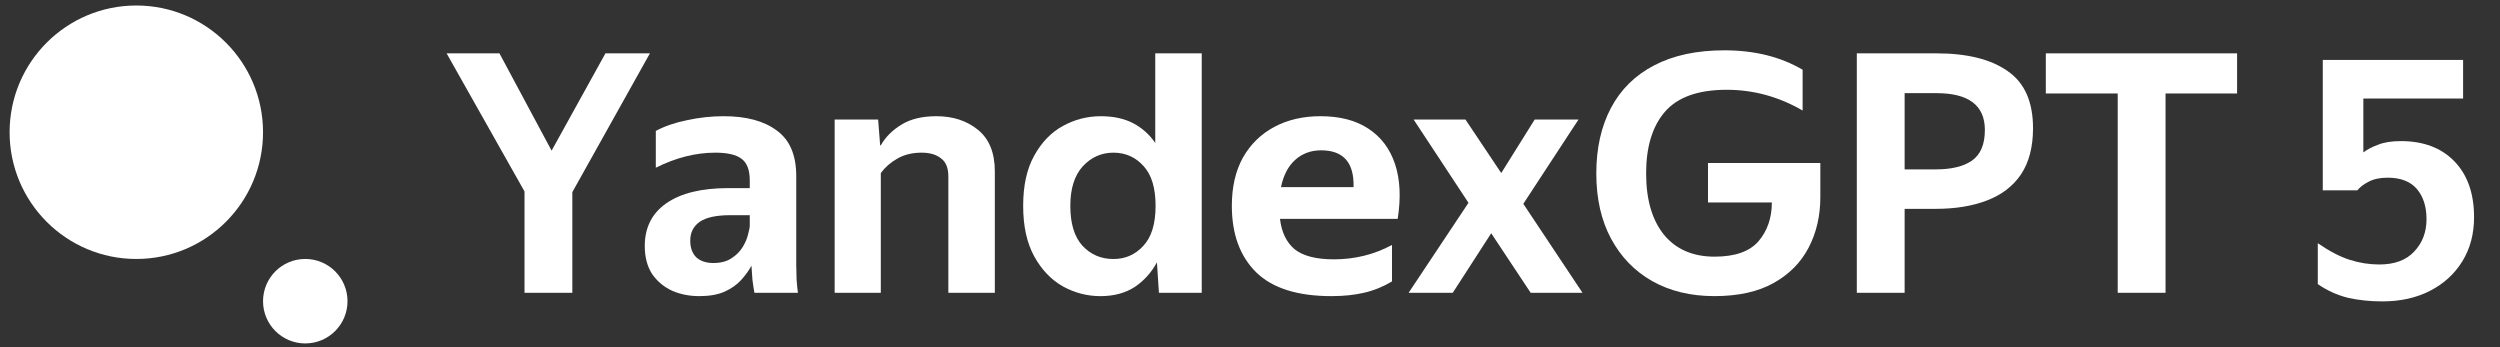
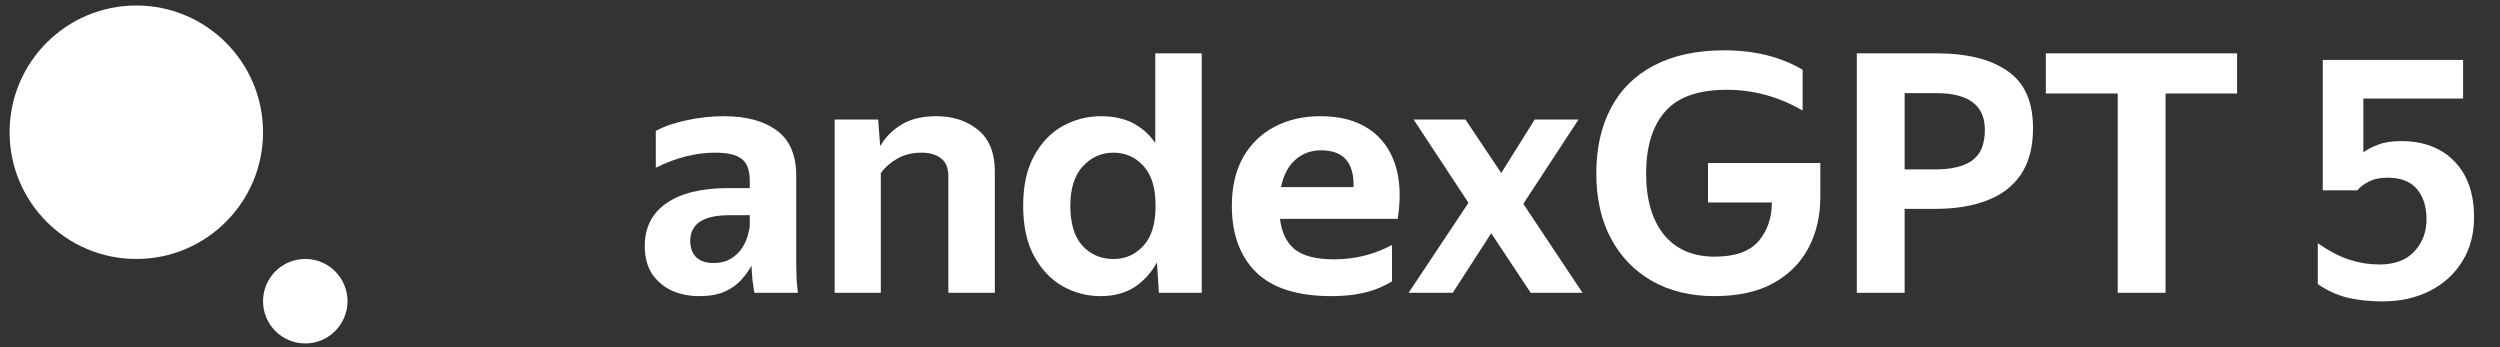
<svg xmlns="http://www.w3.org/2000/svg" width="389" height="54" viewBox="0 0 389 54" fill="none">
  <rect x="0" y="0" width="389" height="54" fill="#333333" stroke="none" />
  <path d="M370.685 46.896C368.754 46.896 366.961 46.706 365.304 46.327C363.649 45.913 362.096 45.206 360.648 44.206V37.841C362.442 39.083 364.098 39.945 365.615 40.428C367.133 40.911 368.667 41.153 370.219 41.153C372.6 41.153 374.411 40.48 375.652 39.135C376.928 37.789 377.566 36.116 377.566 34.115C377.566 32.149 377.066 30.58 376.065 29.407C375.066 28.234 373.548 27.647 371.514 27.647C370.341 27.647 369.358 27.854 368.564 28.268C367.771 28.682 367.184 29.131 366.805 29.614H361.424V9.33H383.258V15.332H367.737V23.715C368.323 23.267 369.081 22.87 370.013 22.525C370.944 22.145 372.134 21.956 373.583 21.956C377.101 21.956 379.878 23.008 381.912 25.112C383.947 27.216 384.964 30.114 384.964 33.805C384.964 36.392 384.362 38.669 383.154 40.635C381.947 42.602 380.274 44.136 378.136 45.24C375.996 46.344 373.514 46.896 370.685 46.896Z" fill="white" />
-   <path d="M101.126 8.301L89.055 29.895V45.558H81.615V29.791L69.492 8.301H77.713L85.829 23.443L94.206 8.301H101.126Z" fill="white" />
  <path d="M111.304 23.754C108.252 23.754 105.165 24.534 102.043 26.096V20.372C103.396 19.643 105.009 19.088 106.882 18.706C108.79 18.29 110.697 18.082 112.605 18.082C116.143 18.082 118.901 18.828 120.878 20.32C122.89 21.776 123.895 24.135 123.895 27.396V41.238C123.895 41.793 123.913 42.539 123.947 43.475C124.017 44.377 124.086 45.071 124.156 45.557H117.392C117.288 45.036 117.184 44.36 117.08 43.527C117.01 42.695 116.958 41.966 116.924 41.342C116.542 42.07 116.004 42.816 115.311 43.579C114.652 44.308 113.785 44.915 112.709 45.401C111.669 45.852 110.368 46.077 108.807 46.077C107.281 46.077 105.876 45.8 104.593 45.245C103.309 44.655 102.269 43.788 101.471 42.643C100.708 41.463 100.326 40.006 100.326 38.272C100.326 35.392 101.454 33.172 103.708 31.611C105.963 30.05 109.171 29.27 113.334 29.27H116.663V28.073C116.663 26.442 116.23 25.315 115.363 24.691C114.53 24.066 113.178 23.754 111.304 23.754ZM116.663 35.098V33.484H113.594C111.443 33.484 109.865 33.831 108.859 34.525C107.888 35.219 107.402 36.19 107.402 37.439C107.402 38.549 107.714 39.416 108.339 40.041C108.998 40.631 109.882 40.925 110.992 40.925C112.137 40.925 113.073 40.683 113.802 40.197C114.565 39.711 115.155 39.122 115.571 38.428C115.987 37.734 116.265 37.075 116.403 36.451C116.577 35.826 116.663 35.375 116.663 35.098Z" fill="white" />
  <path d="M143.4 23.754C141.944 23.754 140.678 24.066 139.602 24.691C138.562 25.28 137.712 26.026 137.053 26.928V45.557H129.873V18.602H136.637L136.949 22.609H137.053C137.781 21.326 138.857 20.25 140.279 19.383C141.701 18.516 143.505 18.082 145.689 18.082C148.291 18.082 150.46 18.793 152.194 20.215C153.928 21.638 154.795 23.789 154.795 26.668V45.557H147.563V27.448C147.563 26.13 147.181 25.194 146.418 24.639C145.689 24.049 144.684 23.754 143.4 23.754Z" fill="white" />
  <path d="M159.205 32.029C159.205 28.872 159.778 26.27 160.923 24.224C162.067 22.142 163.558 20.599 165.397 19.593C167.235 18.586 169.195 18.084 171.276 18.084C173.253 18.084 174.936 18.448 176.324 19.176C177.711 19.905 178.855 20.928 179.757 22.246V8.301H186.989V45.558H180.329L180.018 40.823C179.15 42.419 177.989 43.702 176.531 44.674C175.074 45.61 173.305 46.079 171.224 46.079C169.178 46.079 167.235 45.575 165.397 44.569C163.558 43.529 162.067 41.968 160.923 39.886C159.778 37.805 159.205 35.186 159.205 32.029ZM179.809 32.029C179.809 29.254 179.185 27.19 177.936 25.837C176.688 24.449 175.127 23.755 173.253 23.755C171.38 23.755 169.785 24.466 168.467 25.889C167.184 27.311 166.542 29.358 166.542 32.029C166.542 34.77 167.166 36.834 168.414 38.221C169.697 39.609 171.311 40.303 173.253 40.303C175.092 40.303 176.635 39.626 177.884 38.273C179.168 36.92 179.809 34.839 179.809 32.029Z" fill="white" />
  <path d="M207.179 46.077C201.906 46.077 198.004 44.846 195.472 42.383C192.94 39.885 191.674 36.433 191.674 32.028C191.674 29.113 192.246 26.616 193.39 24.534C194.571 22.453 196.2 20.857 198.281 19.747C200.363 18.637 202.756 18.082 205.462 18.082C208.48 18.082 210.96 18.724 212.902 20.007C214.878 21.291 216.266 23.129 217.065 25.523C217.862 27.917 218.001 30.761 217.48 34.057H199.166C199.409 36.138 200.172 37.717 201.455 38.792C202.774 39.833 204.803 40.353 207.543 40.353C210.804 40.353 213.821 39.607 216.596 38.116V43.788C215.209 44.62 213.752 45.21 212.225 45.557C210.734 45.904 209.052 46.077 207.179 46.077ZM205.565 23.39C203.971 23.39 202.617 23.893 201.507 24.899C200.432 25.87 199.704 27.275 199.322 29.113H210.613C210.717 25.298 209.035 23.39 205.565 23.39Z" fill="white" />
  <path d="M219.961 18.602H228.027L233.593 26.927L238.796 18.602H245.612L237.027 31.715L246.236 45.556H238.172L232.032 36.294L226.049 45.556H219.182L228.495 31.558L219.961 18.602Z" fill="white" />
  <path d="M266.804 39.936C269.96 39.936 272.232 39.138 273.62 37.542C275.007 35.912 275.7 33.9 275.7 31.506H265.763V25.366H283.244V30.674C283.244 33.588 282.638 36.207 281.424 38.531C280.21 40.855 278.389 42.694 275.96 44.047C273.533 45.4 270.463 46.076 266.751 46.076C263.075 46.076 259.849 45.296 257.074 43.735C254.334 42.173 252.201 39.971 250.675 37.126C249.148 34.281 248.385 30.899 248.385 26.979C248.385 23.059 249.148 19.659 250.675 16.78C252.201 13.901 254.438 11.698 257.387 10.172C260.369 8.611 264.011 7.83 268.312 7.83C272.995 7.83 277.053 8.836 280.487 10.848V17.197C276.775 15.046 272.839 13.97 268.676 13.97C264.236 13.97 261.028 15.115 259.052 17.405C257.109 19.659 256.137 22.851 256.137 26.979C256.137 31.038 257.056 34.212 258.895 36.502C260.768 38.791 263.404 39.936 266.804 39.936Z" fill="white" />
  <path d="M288.92 8.301H301.302C306.089 8.301 309.783 9.22 312.384 11.059C315.021 12.863 316.339 15.829 316.339 19.957C316.339 22.871 315.715 25.264 314.466 27.138C313.217 28.976 311.448 30.329 309.159 31.196C306.905 32.064 304.25 32.497 301.198 32.497H296.36V45.558H288.92V8.301ZM301.198 26.357C303.626 26.357 305.5 25.906 306.817 25.004C308.17 24.068 308.846 22.472 308.846 20.217C308.846 16.401 306.332 14.493 301.302 14.493H296.36V26.357H301.198Z" fill="white" />
  <path d="M318.33 14.545V8.301H348.091V14.545H336.957V45.558H329.516V14.545H318.33Z" fill="white" />
  <path d="M47.5 53.439C43.87 53.439 40.928 50.496 40.928 46.866C40.928 43.236 43.87 40.293 47.5 40.293C51.13 40.293 54.072 43.236 54.072 46.866C54.072 50.496 51.13 53.439 47.5 53.439Z" fill="white" />
  <path d="M1.494 20.576C1.494 9.686 10.321 0.857 21.21 0.857C32.099 0.857 40.927 9.686 40.927 20.576C40.927 31.466 32.099 40.295 21.21 40.295C10.321 40.295 1.494 31.466 1.494 20.576Z" fill="white" />
</svg>